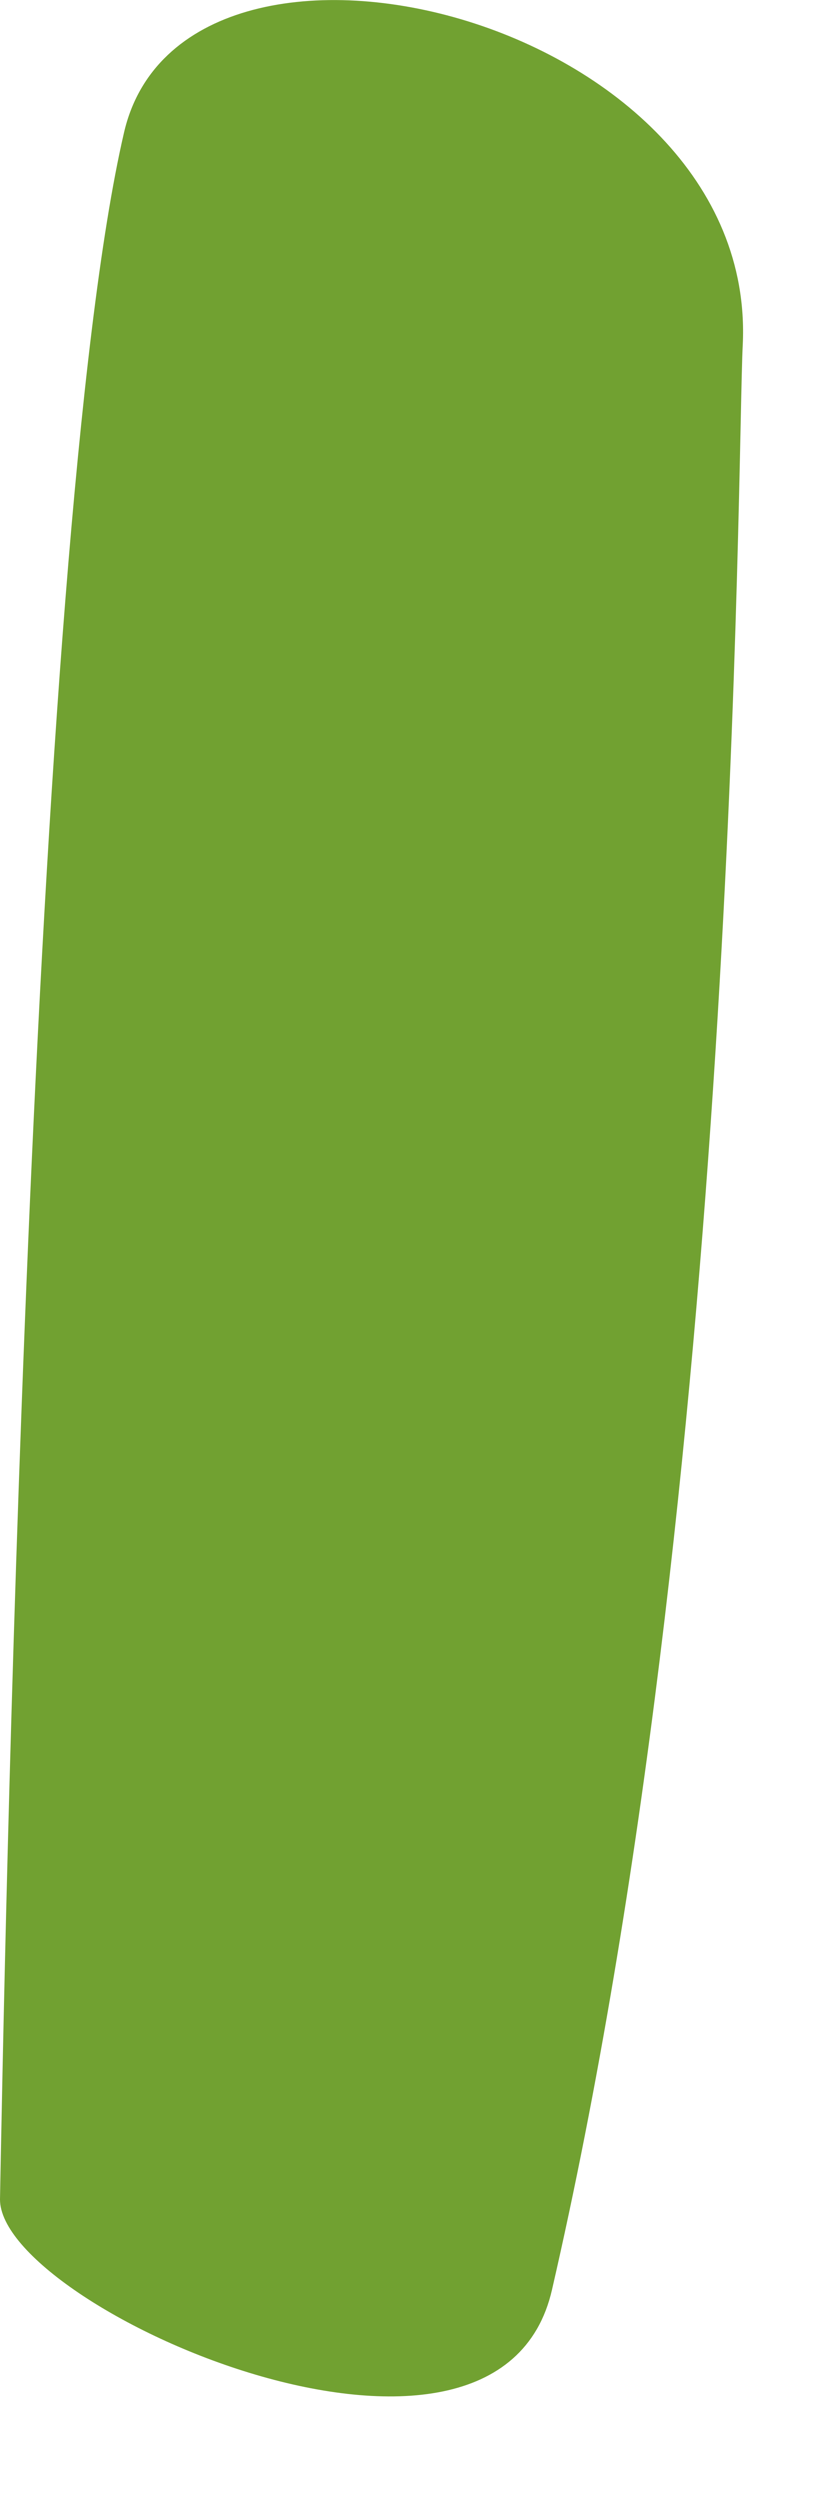
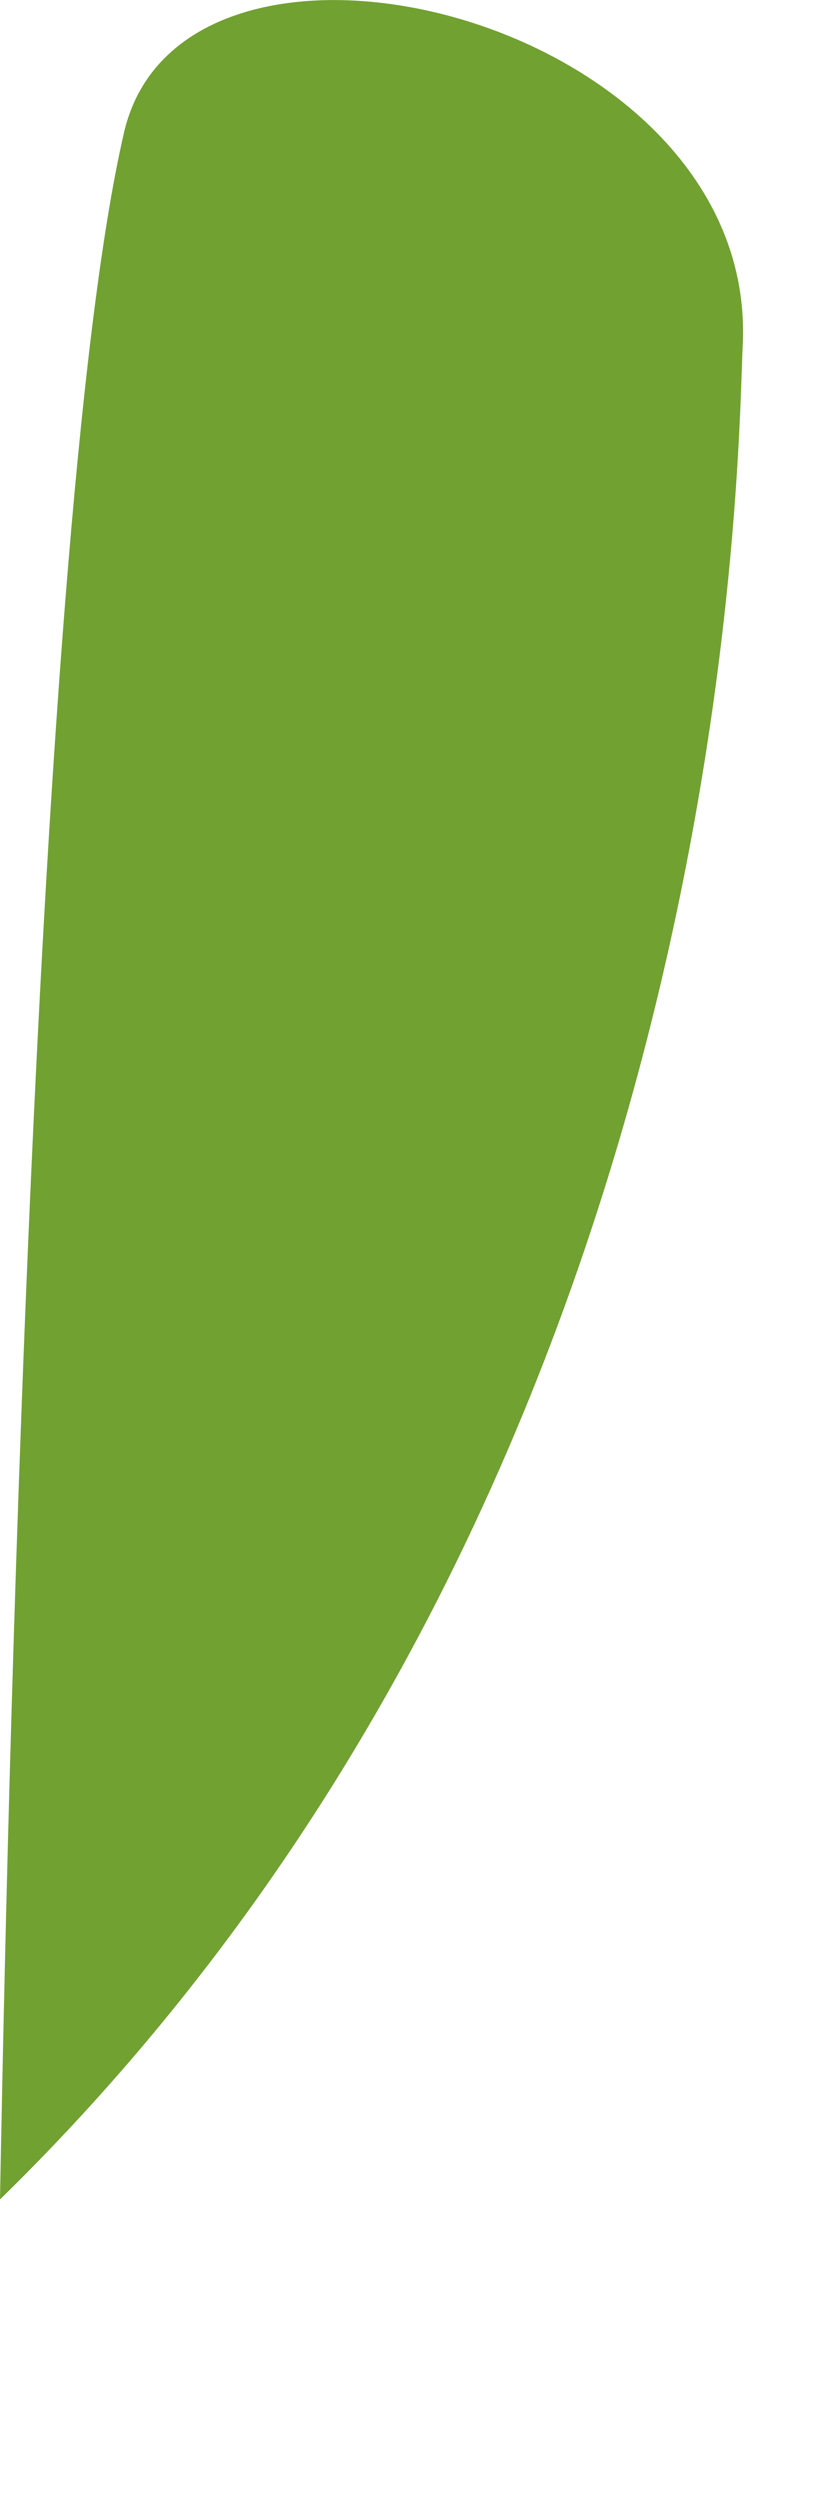
<svg xmlns="http://www.w3.org/2000/svg" fill="none" height="100%" overflow="visible" preserveAspectRatio="none" style="display: block;" viewBox="0 0 3 9" width="100%">
-   <path d="M0.446 0.48C0.108 1.942 0.014 7.183 0 7.918C0 8.309 1.792 9.101 1.988 8.243C2.661 5.32 2.655 1.628 2.675 1.241C2.731 0.059 0.656 -0.448 0.446 0.48Z" fill="#71A131" id="Vector" />
+   <path d="M0.446 0.48C0.108 1.942 0.014 7.183 0 7.918C2.661 5.32 2.655 1.628 2.675 1.241C2.731 0.059 0.656 -0.448 0.446 0.48Z" fill="#71A131" id="Vector" />
</svg>